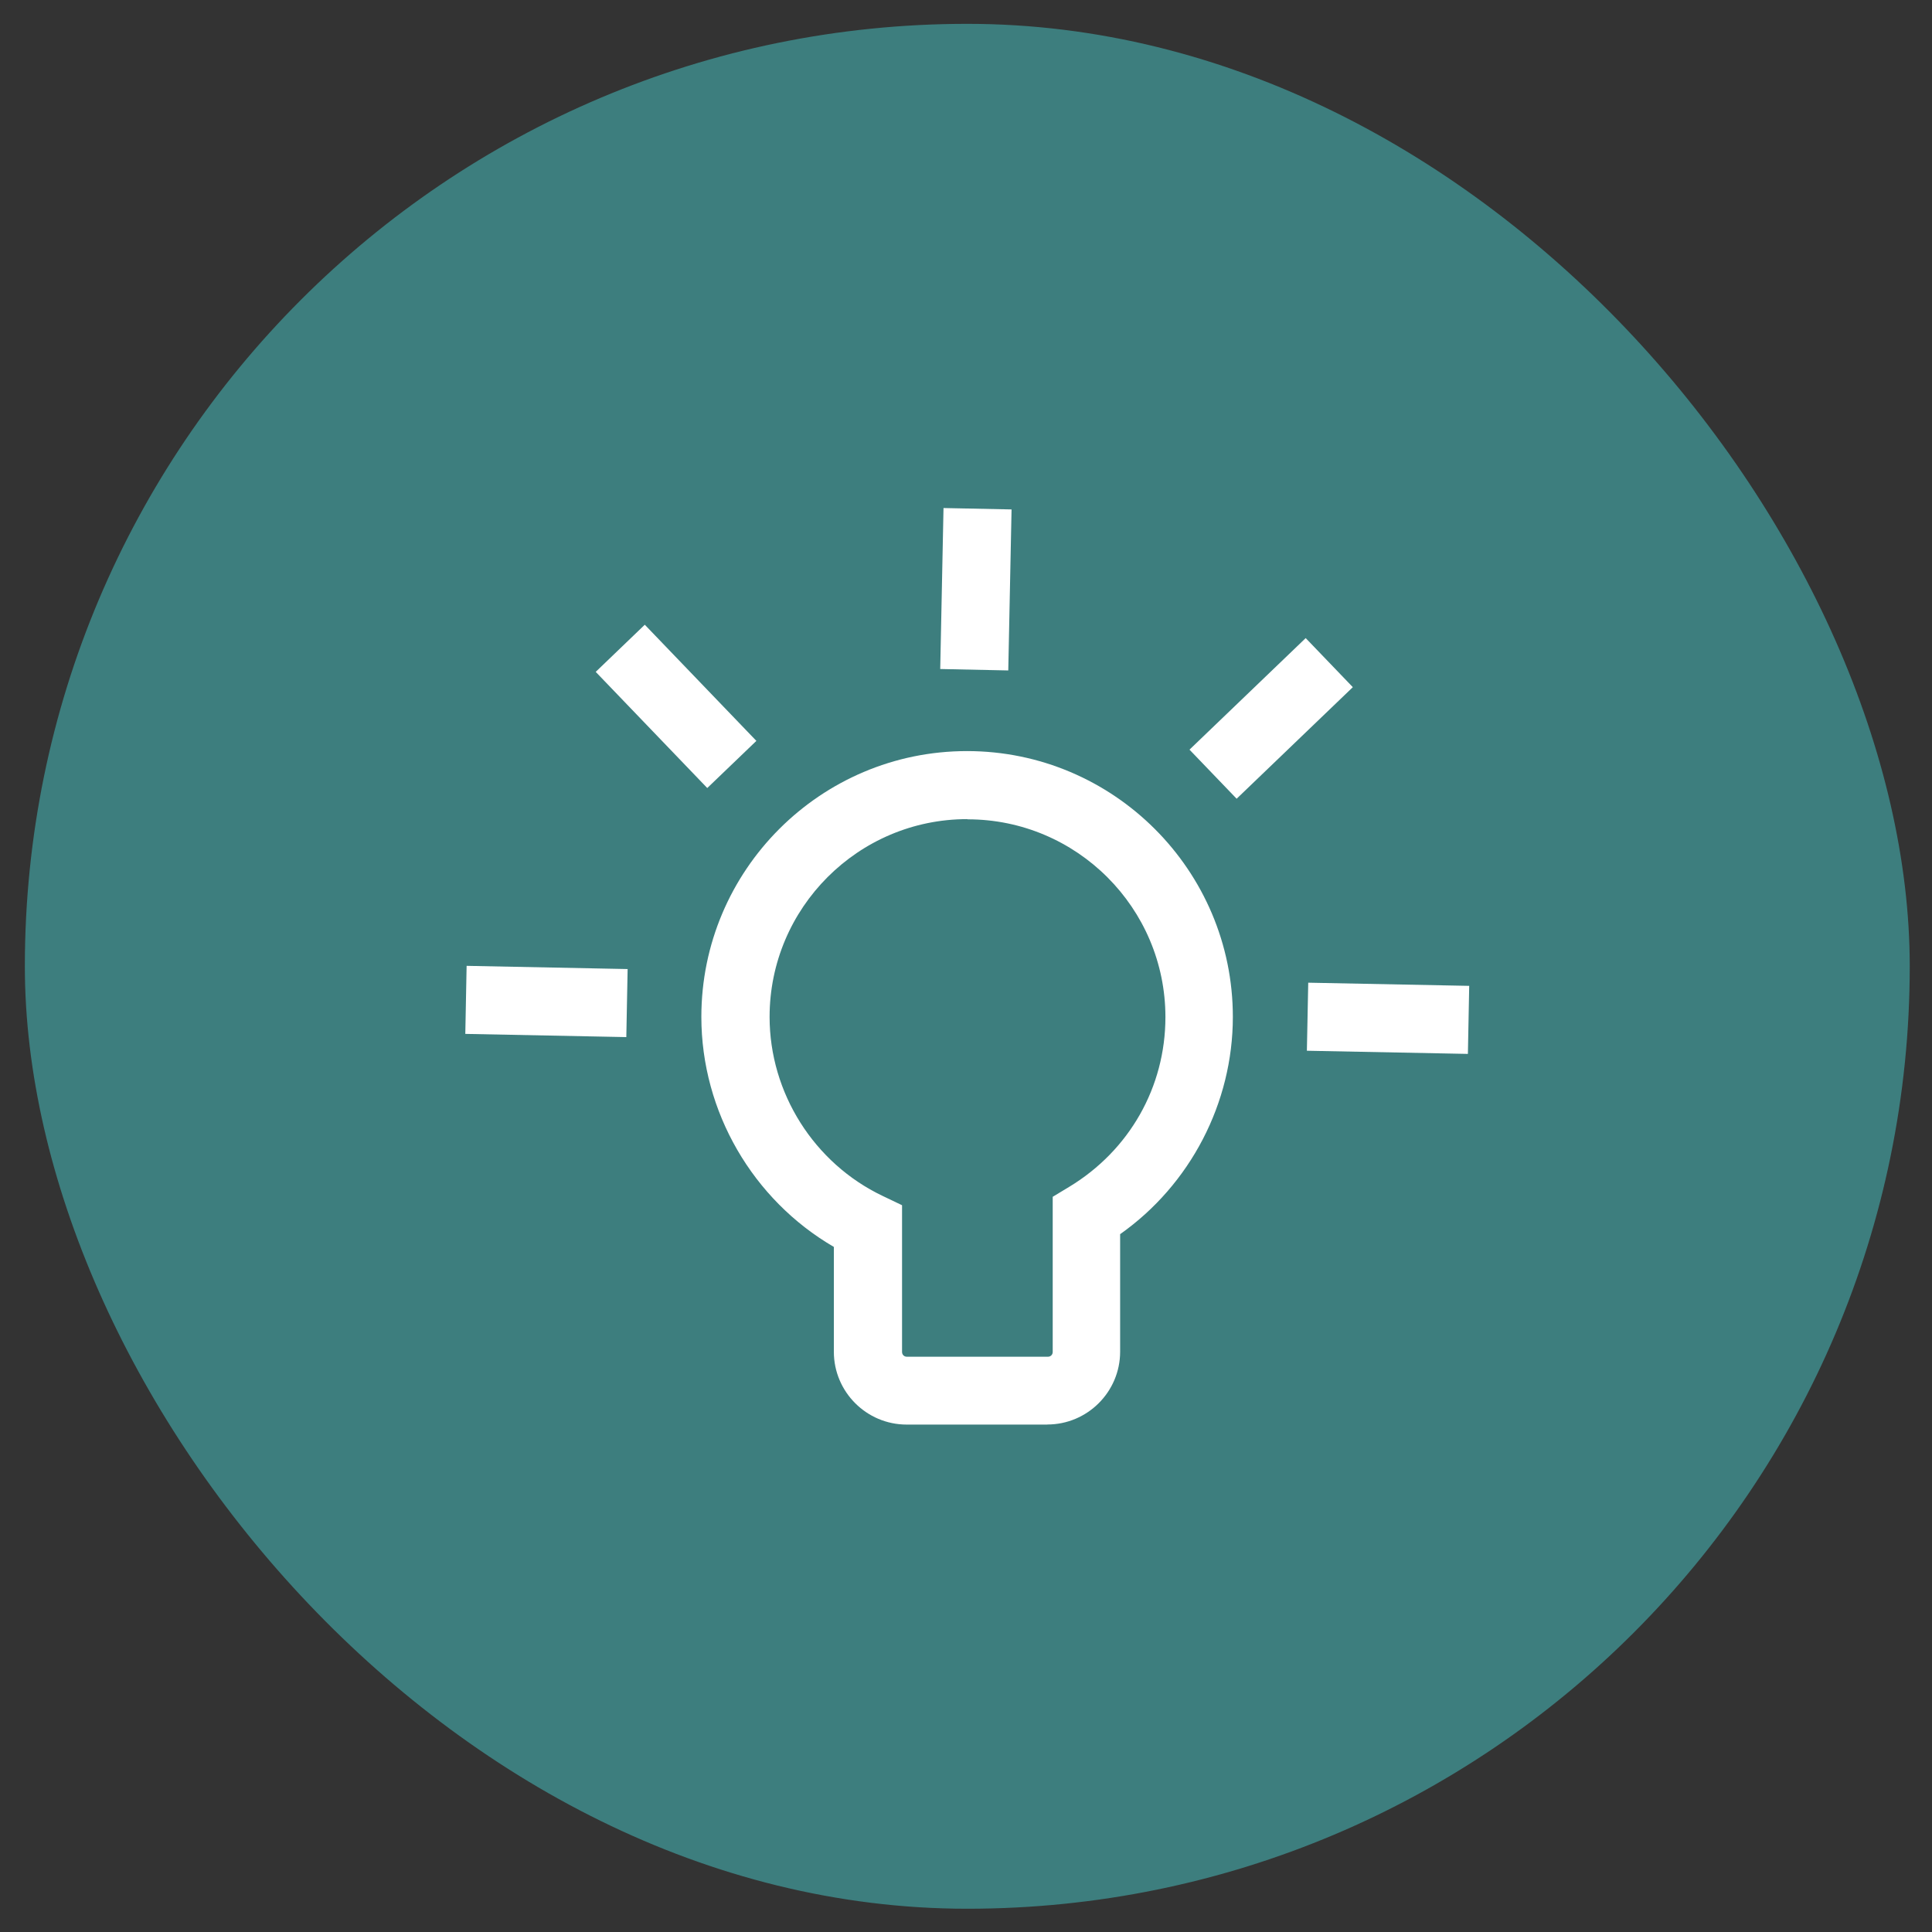
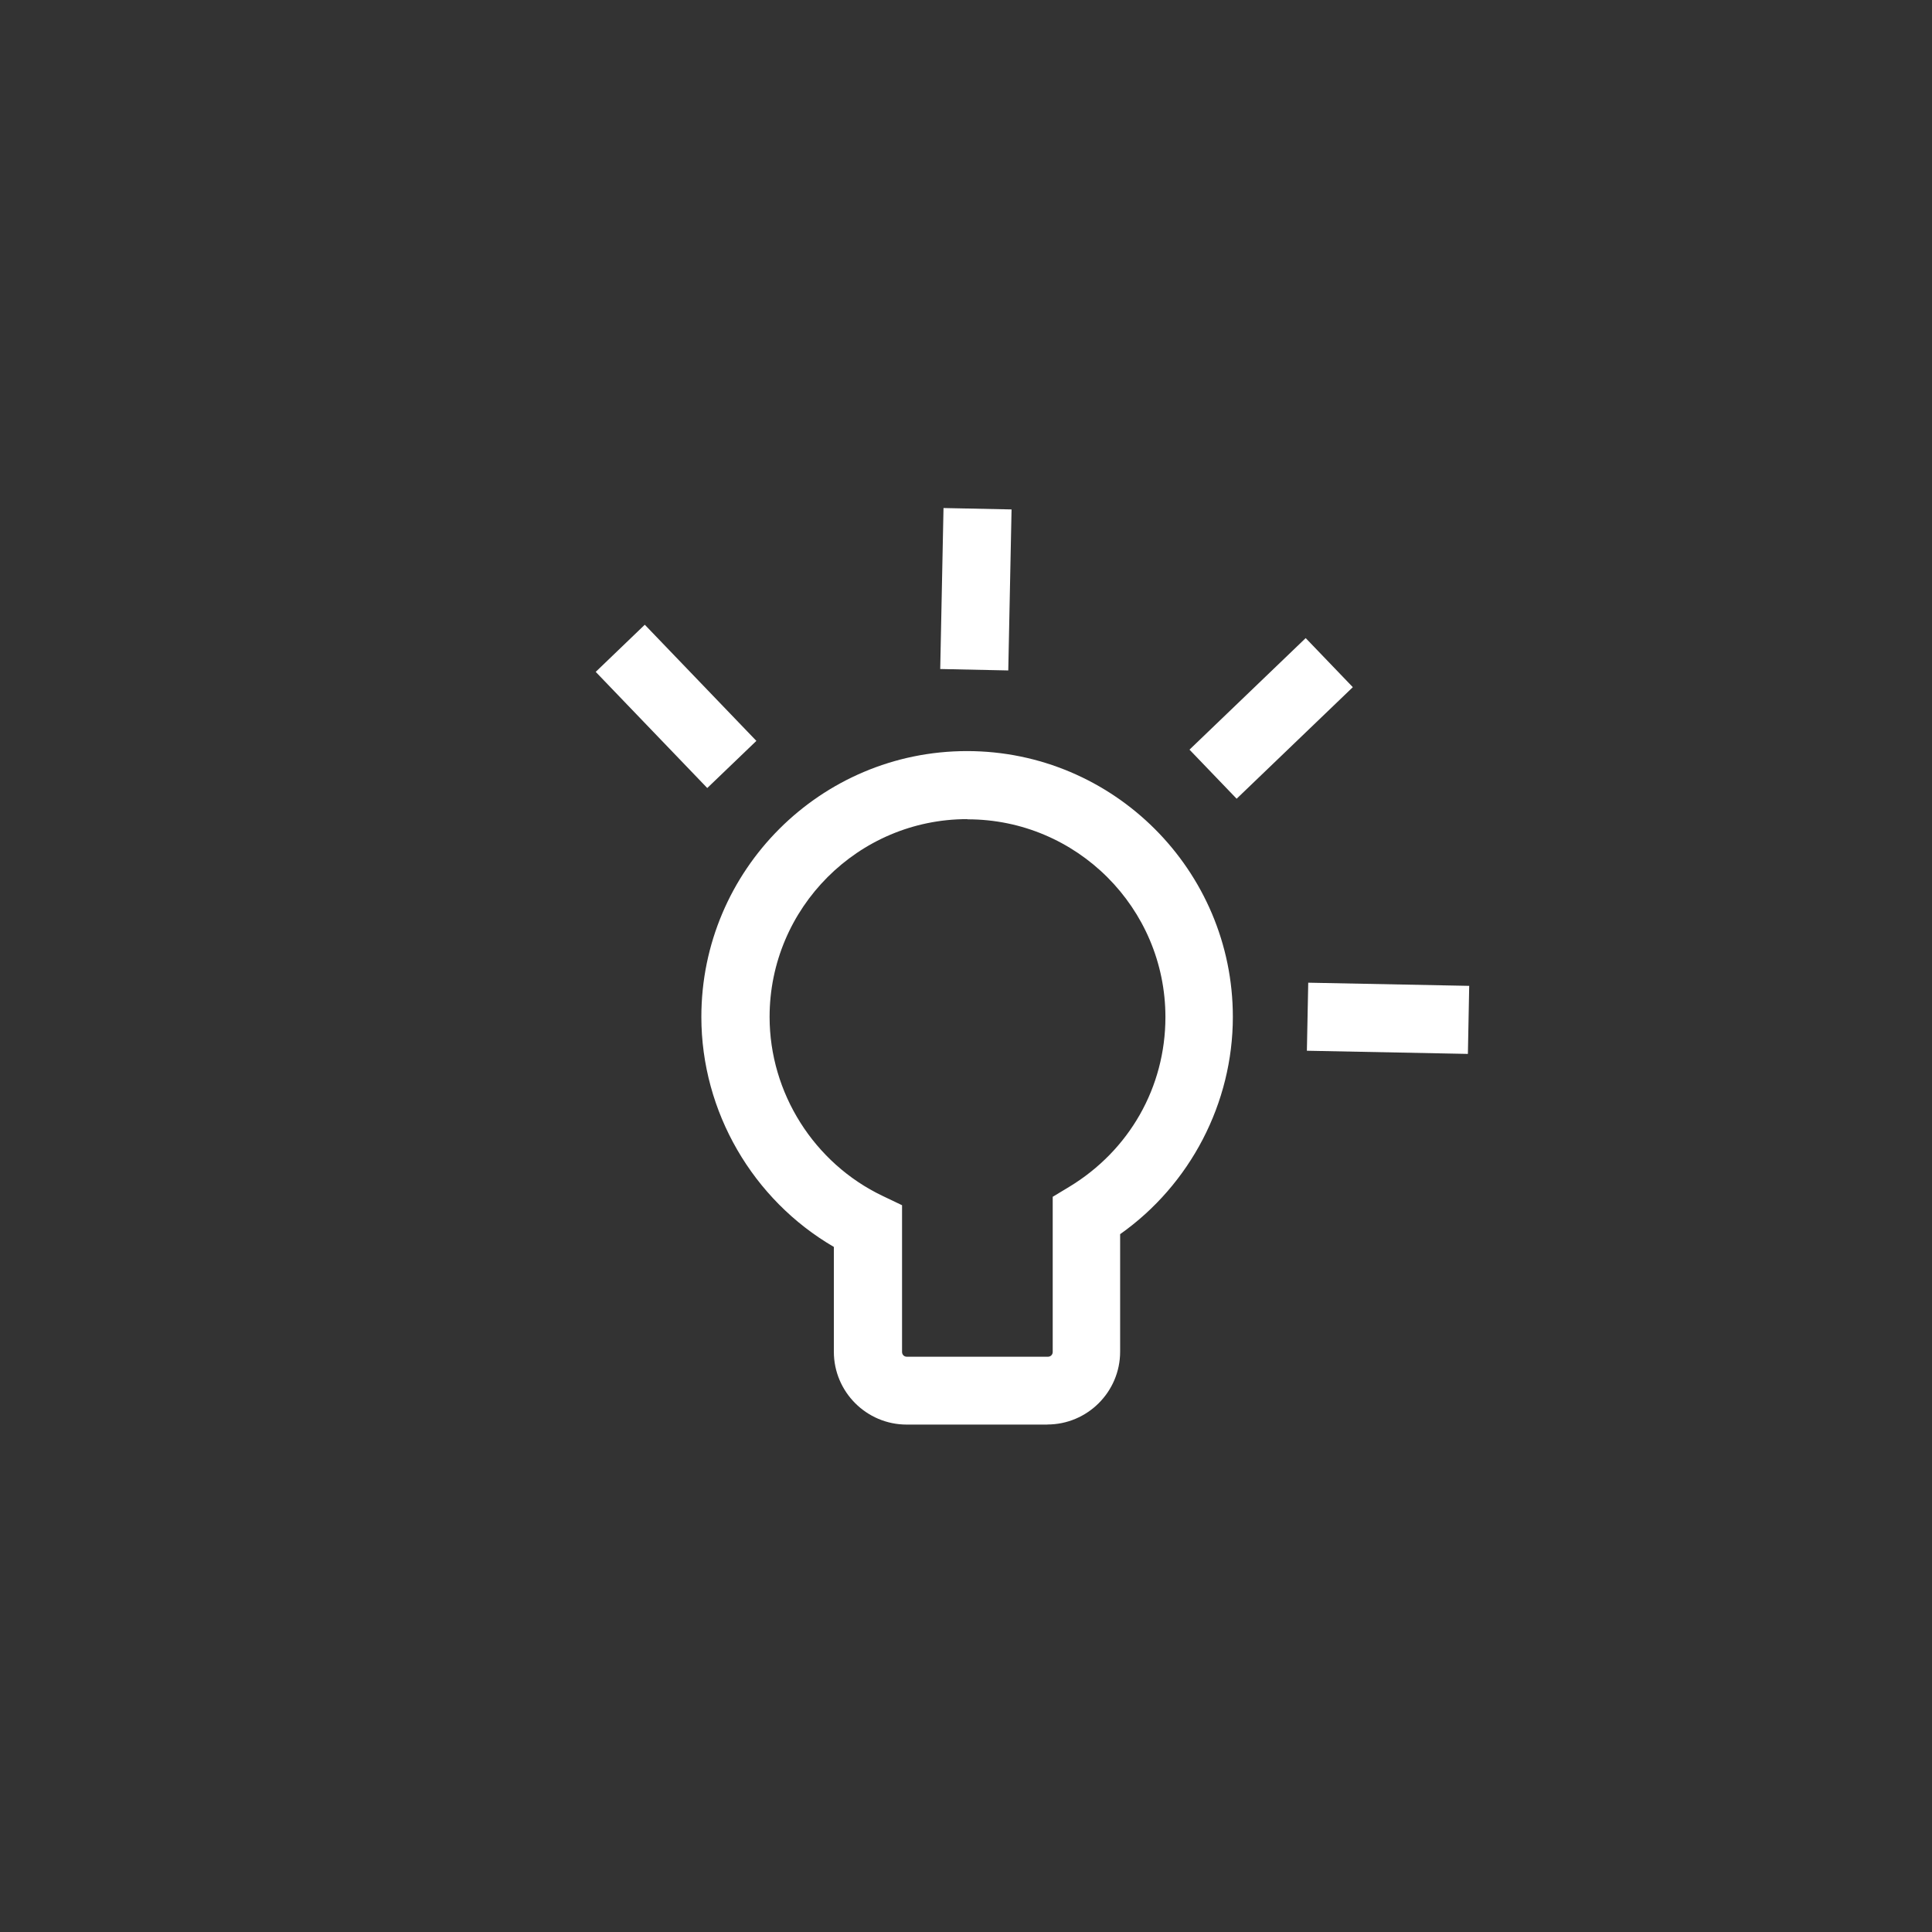
<svg xmlns="http://www.w3.org/2000/svg" width="50" height="50" viewBox="0 0 50 50" fill="none">
  <rect x="0" y="0" width="50" height="50" fill="#333333" stroke="none" />
-   <rect x="0.643" y="0.617" width="48.781" height="48.781" rx="24.391" fill="#3D7E7E" />
  <path d="M27.115 36.868H23.465C22.426 36.868 21.58 36.022 21.58 34.983V32.27C19.484 31.051 18.151 28.771 18.151 26.317C18.151 22.524 21.233 19.438 25.026 19.438C28.819 19.438 31.906 22.526 31.906 26.317C31.906 28.549 30.803 30.66 28.989 31.94V34.981C28.989 36.02 28.143 36.866 27.104 36.866L27.115 36.868ZM25.031 21.199C22.213 21.199 19.917 23.495 19.917 26.318C19.917 28.285 21.068 30.104 22.841 30.95L23.345 31.191V34.988C23.345 35.059 23.398 35.112 23.469 35.112H27.12C27.191 35.112 27.244 35.059 27.244 34.988V30.973L27.673 30.714C29.227 29.773 30.161 28.136 30.161 26.322C30.161 23.499 27.865 21.204 25.042 21.204L25.031 21.199Z" fill="white" />
-   <path d="M12.042 26.757L12.076 24.996L16.243 25.079L16.209 26.84L12.042 26.757Z" fill="white" />
  <path d="M15.417 17.388L16.687 16.168L19.575 19.174L18.304 20.394L15.417 17.388Z" fill="white" />
  <path d="M24.333 17.314L24.418 13.148L26.179 13.184L26.094 17.351L24.333 17.314Z" fill="white" />
  <path d="M30.784 19.401L33.791 16.514L35.011 17.784L32.004 20.671L30.784 19.401Z" fill="white" />
  <path d="M33.822 27.193L33.857 25.432L38.023 25.514L37.989 27.275L33.822 27.193Z" fill="white" />
</svg>